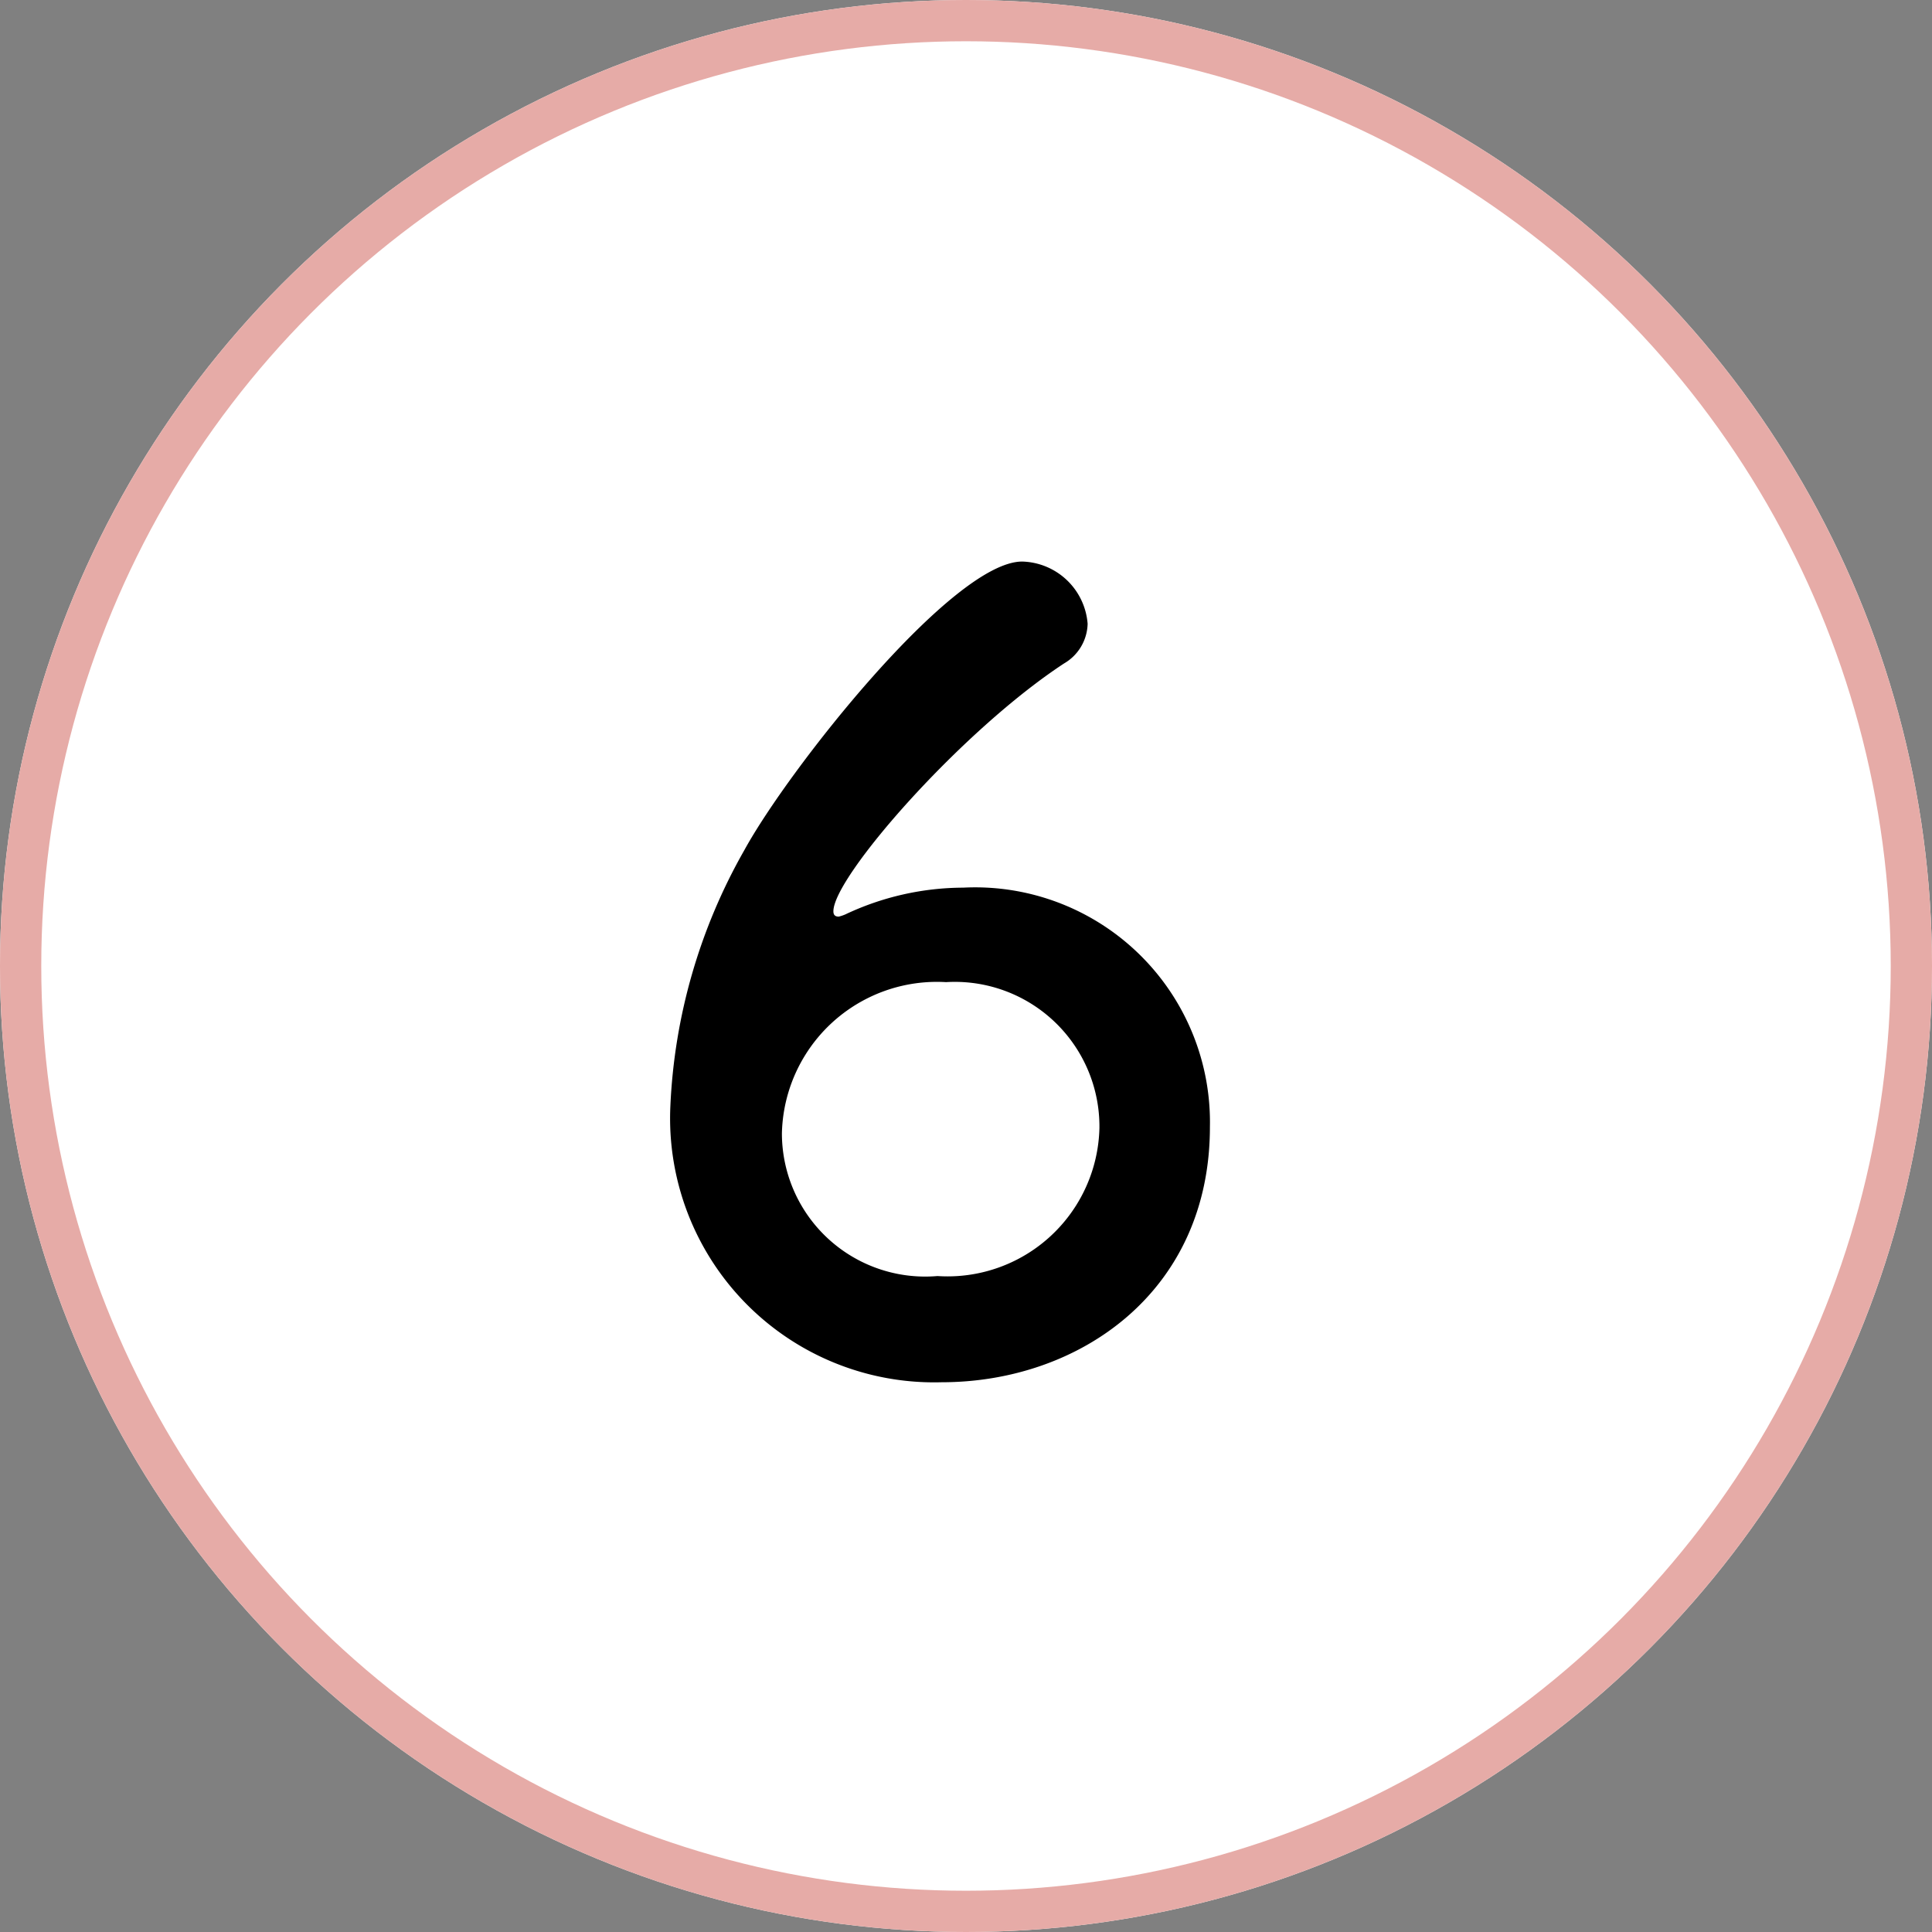
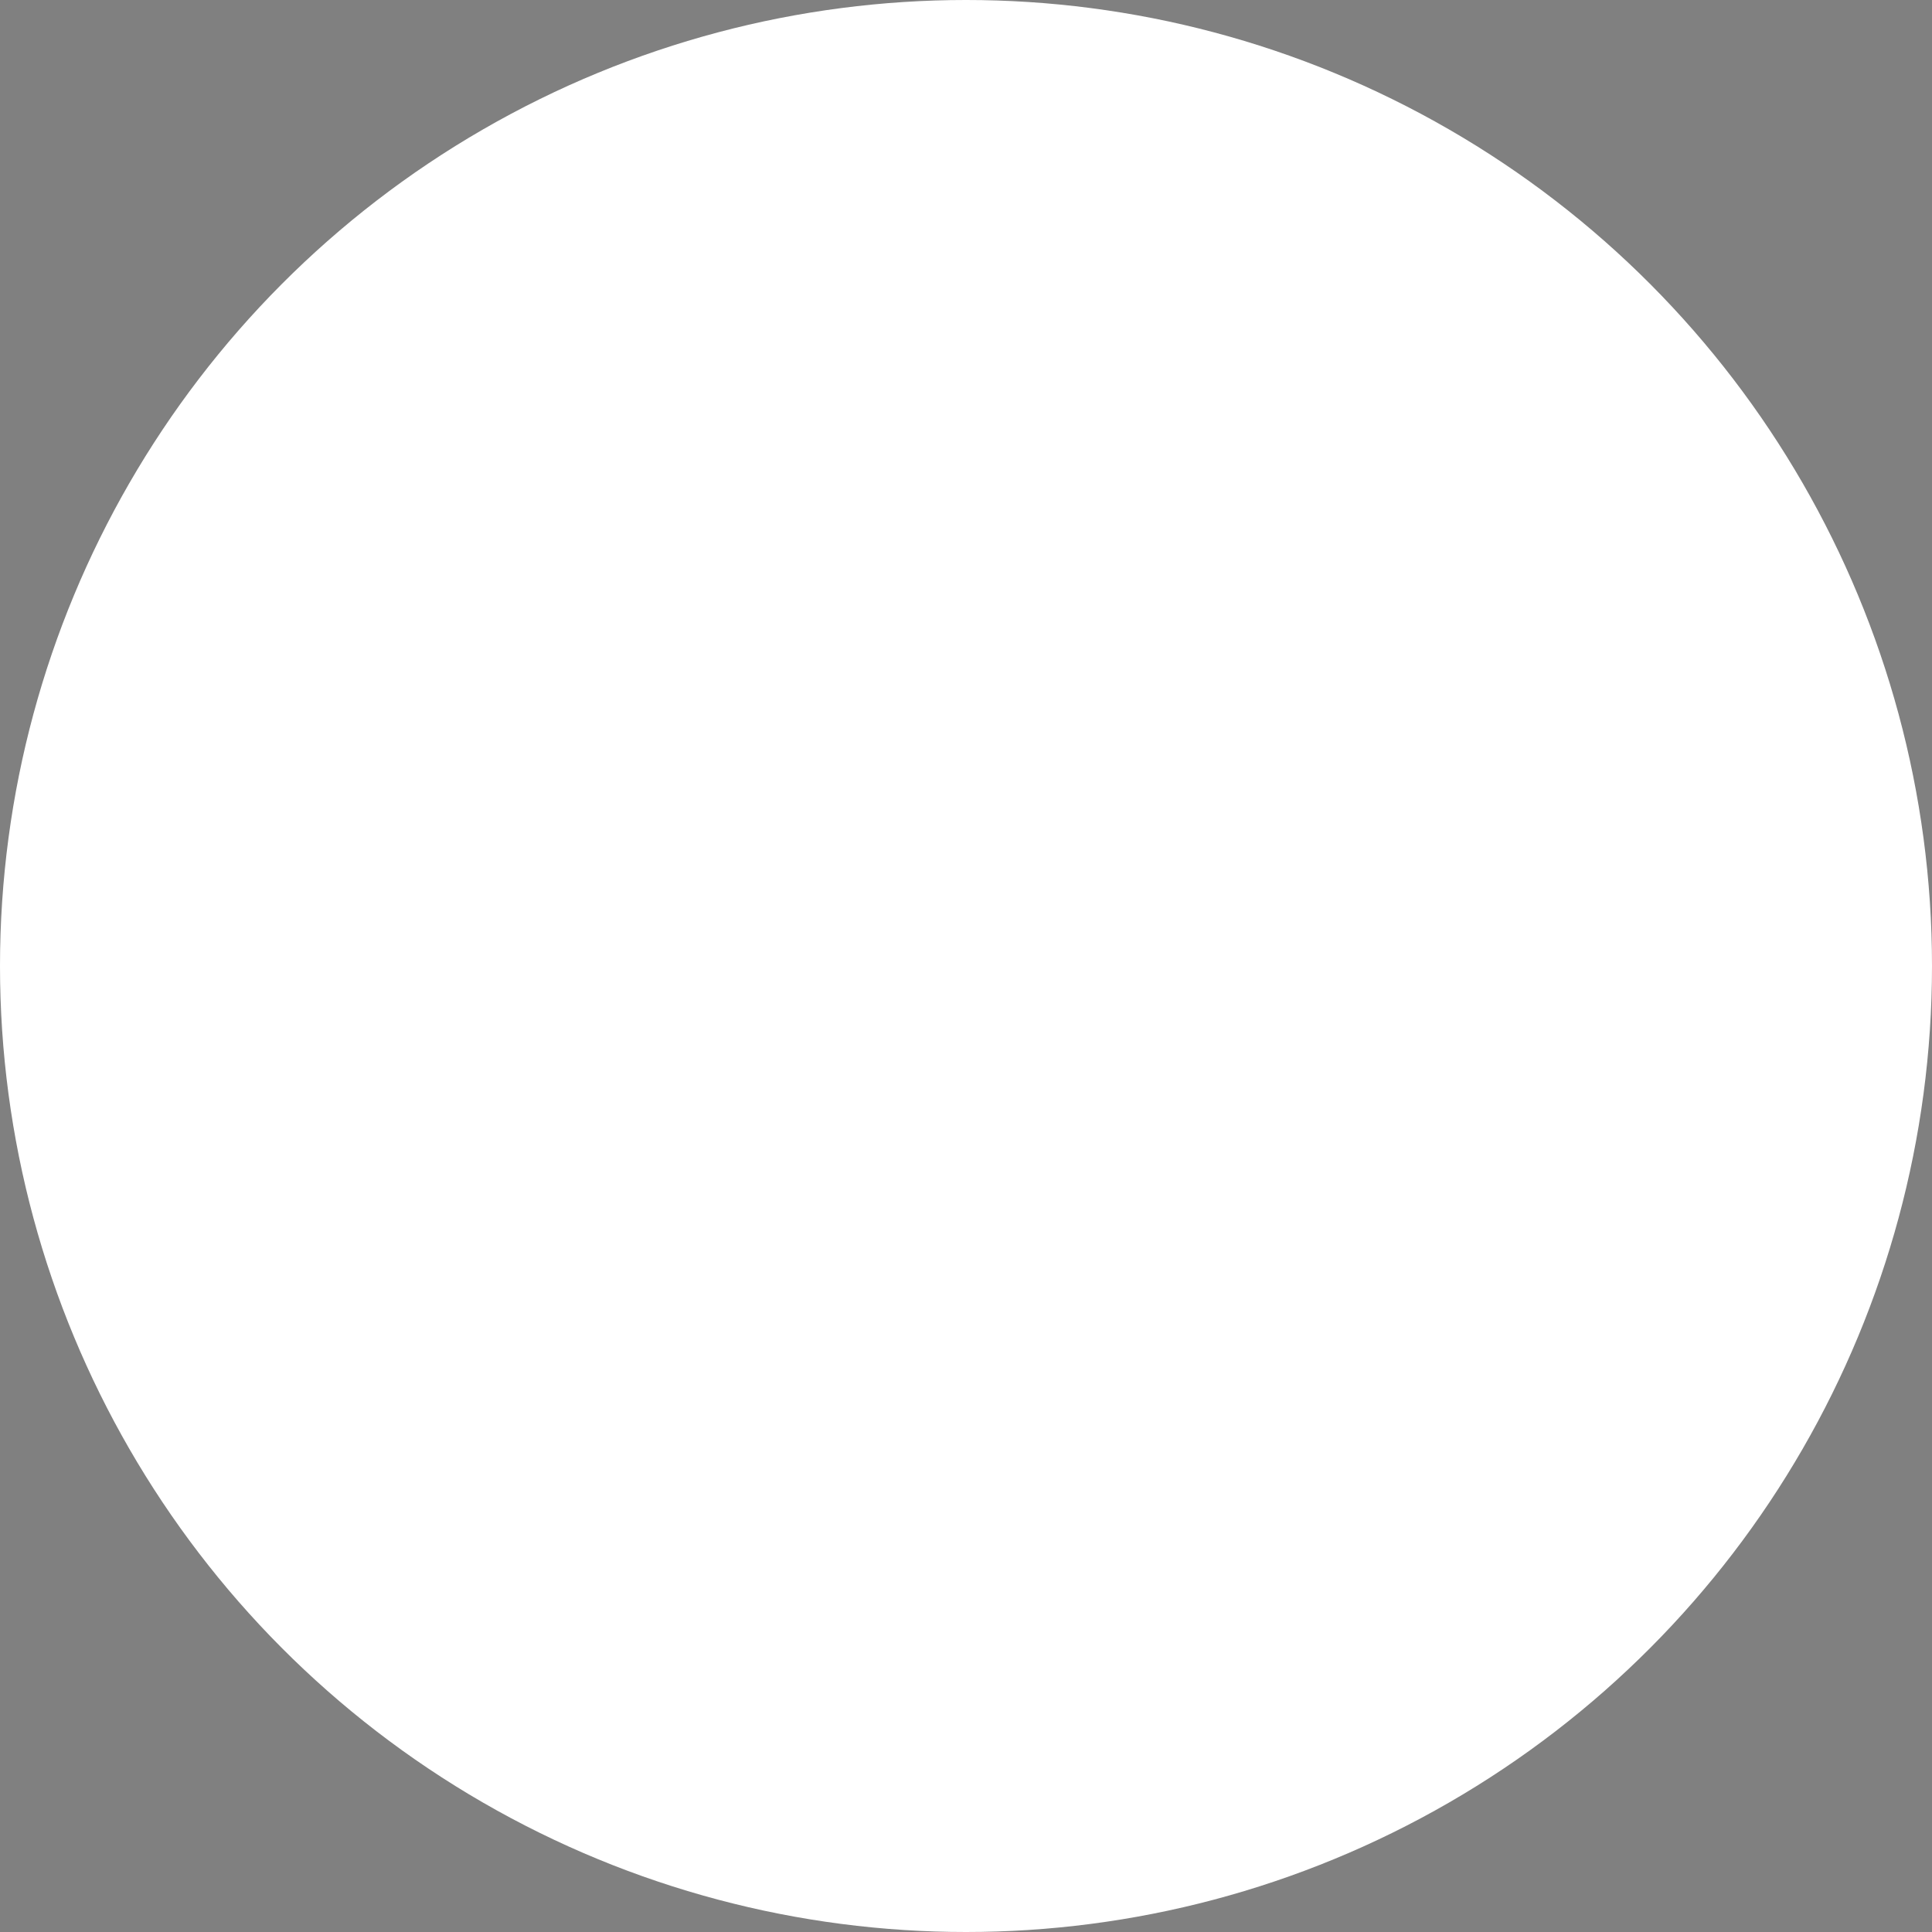
<svg xmlns="http://www.w3.org/2000/svg" width="46.828" height="46.828" viewBox="0 0 46.828 46.828">
  <rect x="0" y="0" width="46.828" height="46.828" fill="#808080" stroke="none" />
  <g id="グループ_7935" data-name="グループ 7935" transform="translate(-554 -5047.172)">
    <g id="楕円形_12" data-name="楕円形 12" transform="translate(554 5047.172)" fill="#fff" stroke="#e6aba7" stroke-width="1">
      <circle cx="23.414" cy="23.414" r="23.414" stroke="none" />
-       <circle cx="23.414" cy="23.414" r="22.914" fill="none" />
    </g>
-     <path id="パス_26226" data-name="パス 26226" d="M14.326-5.72a5.692,5.692,0,0,0-5.98-5.8,6.729,6.729,0,0,0-2.86.65,1.022,1.022,0,0,1-.156.052c-.1,0-.13-.052-.13-.13,0-.832,3.094-4.368,5.59-6.006a1.143,1.143,0,0,0,.572-.962,1.635,1.635,0,0,0-1.586-1.508c-1.69,0-5.668,5.044-6.734,6.994A13.75,13.75,0,0,0,1.248-6.214,6.4,6.4,0,0,0,7.826.468C11.154.468,14.326-1.716,14.326-5.72Zm-2.678.026A3.682,3.682,0,0,1,7.722-2.106a3.473,3.473,0,0,1-3.77-3.458A3.757,3.757,0,0,1,7.93-9.23,3.506,3.506,0,0,1,11.648-5.694Z" transform="translate(569 5080.207)" />
  </g>
</svg>